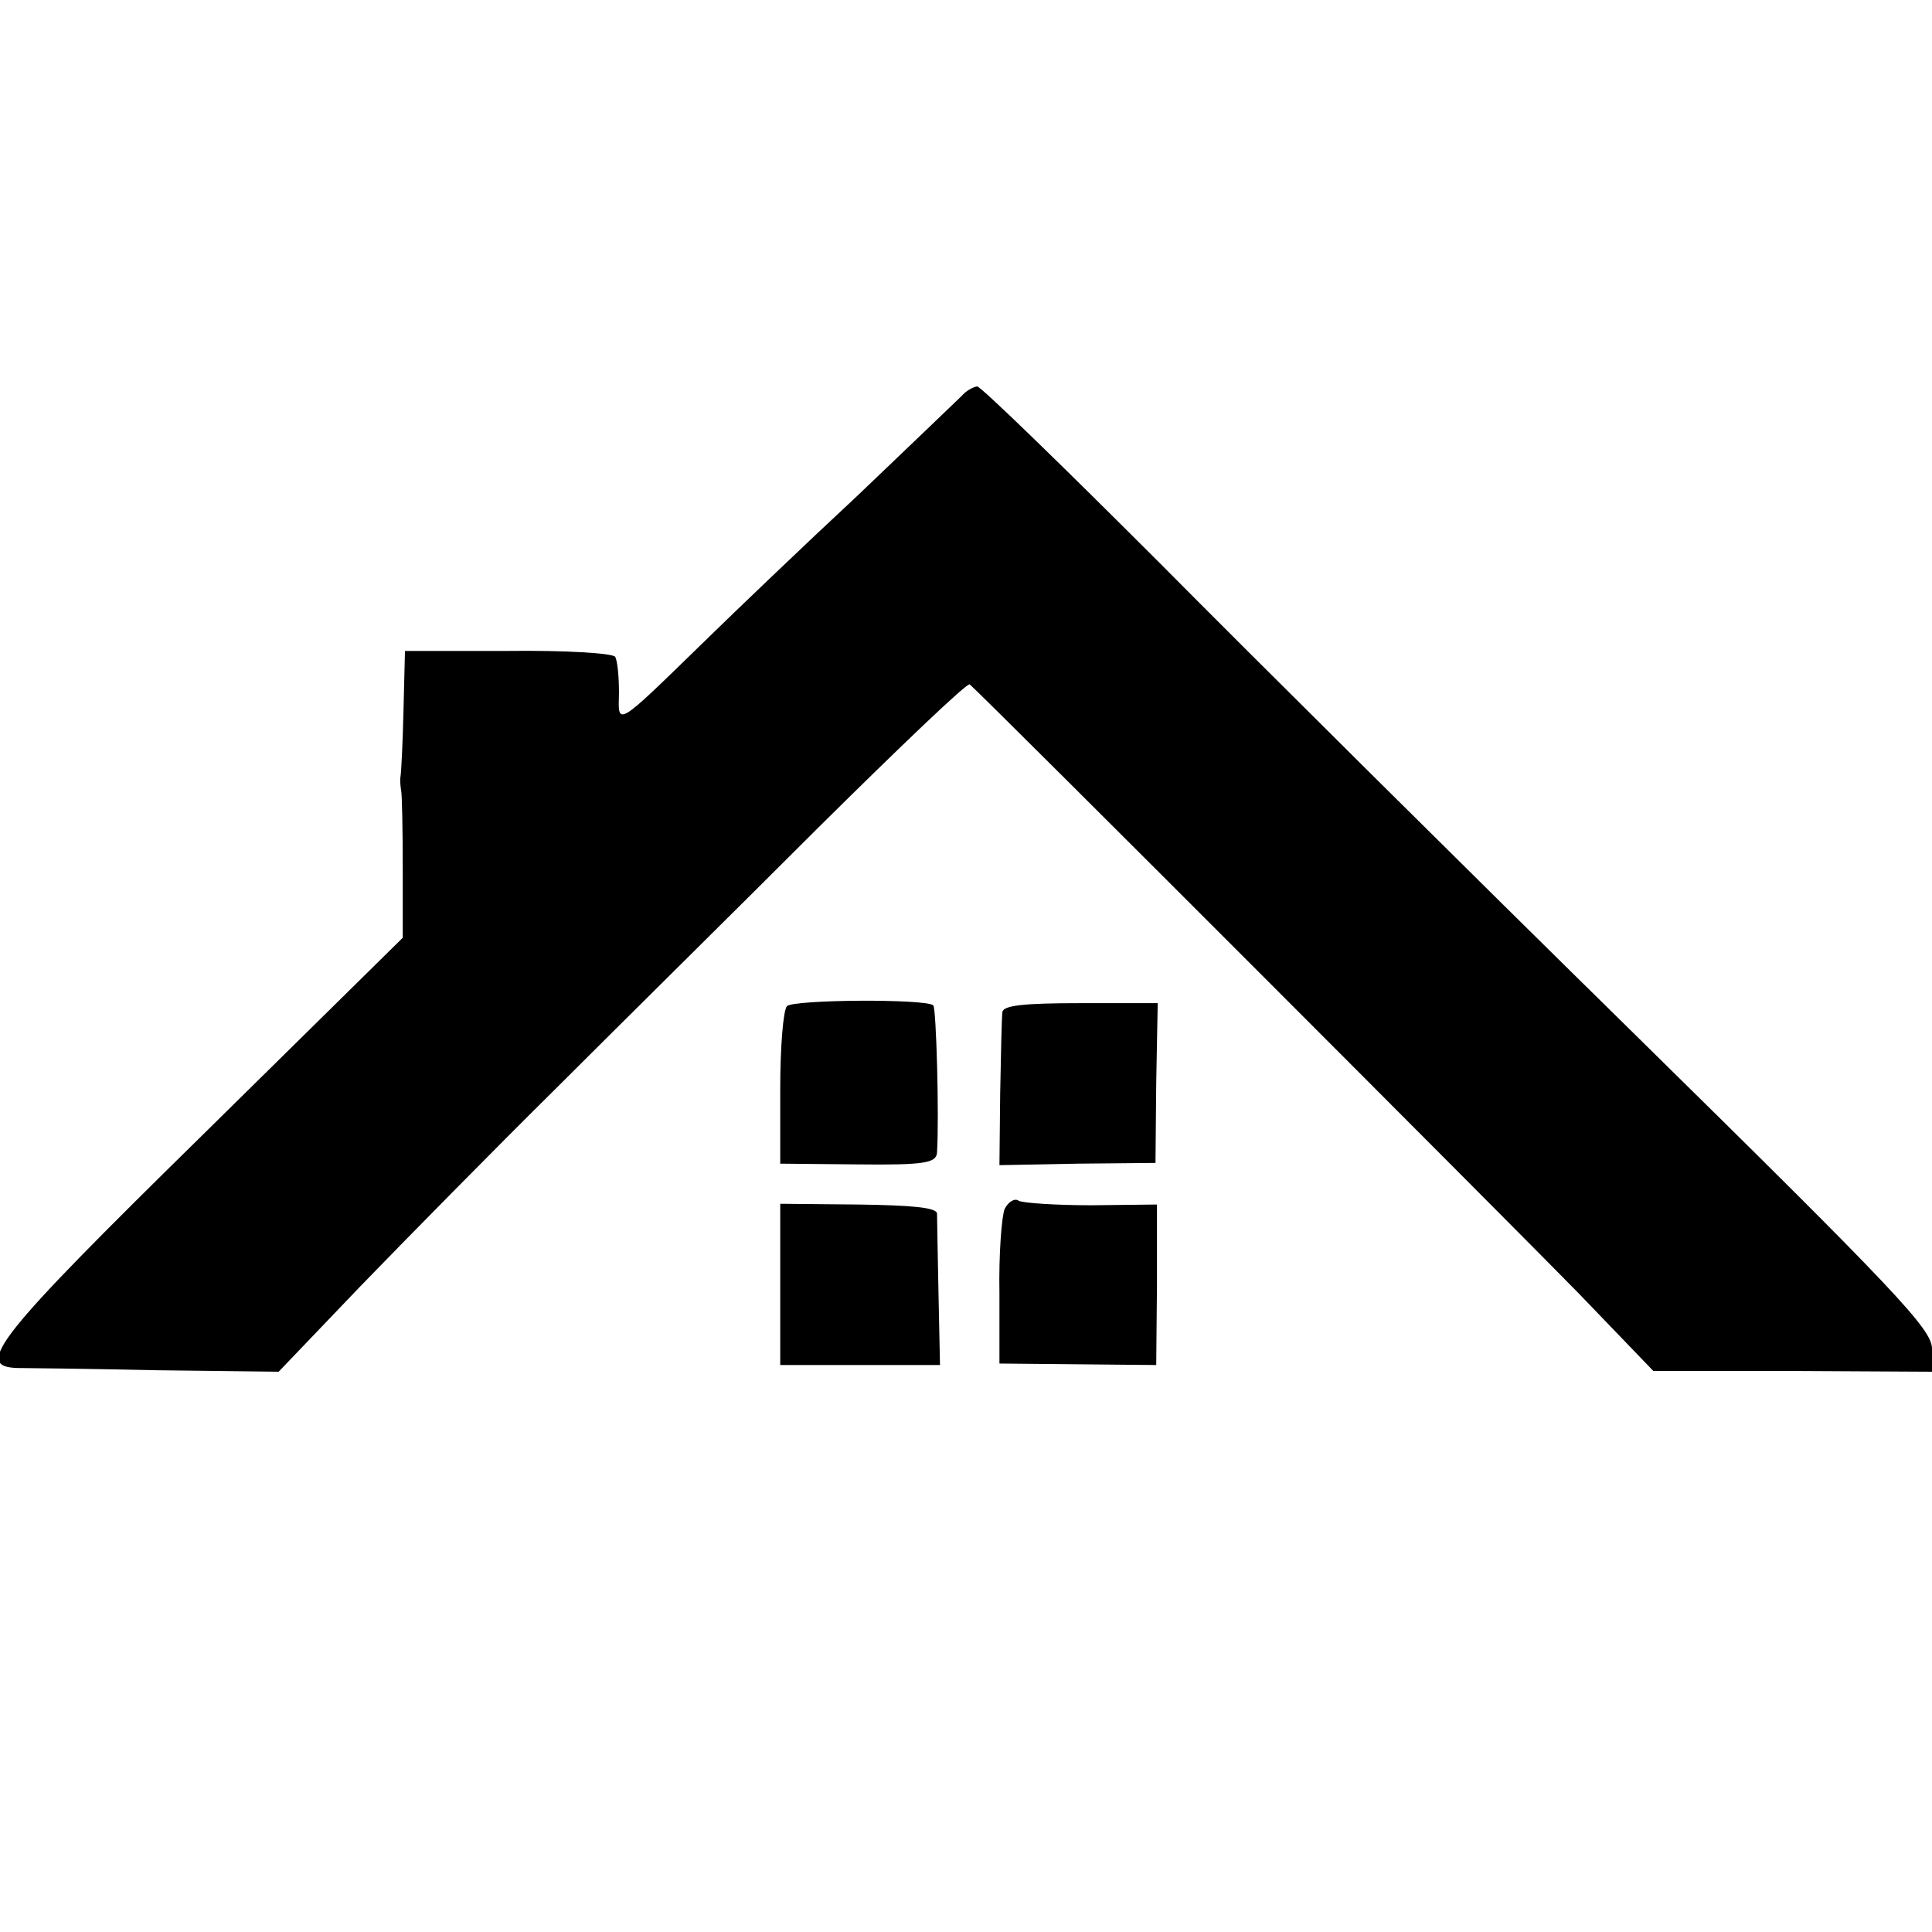
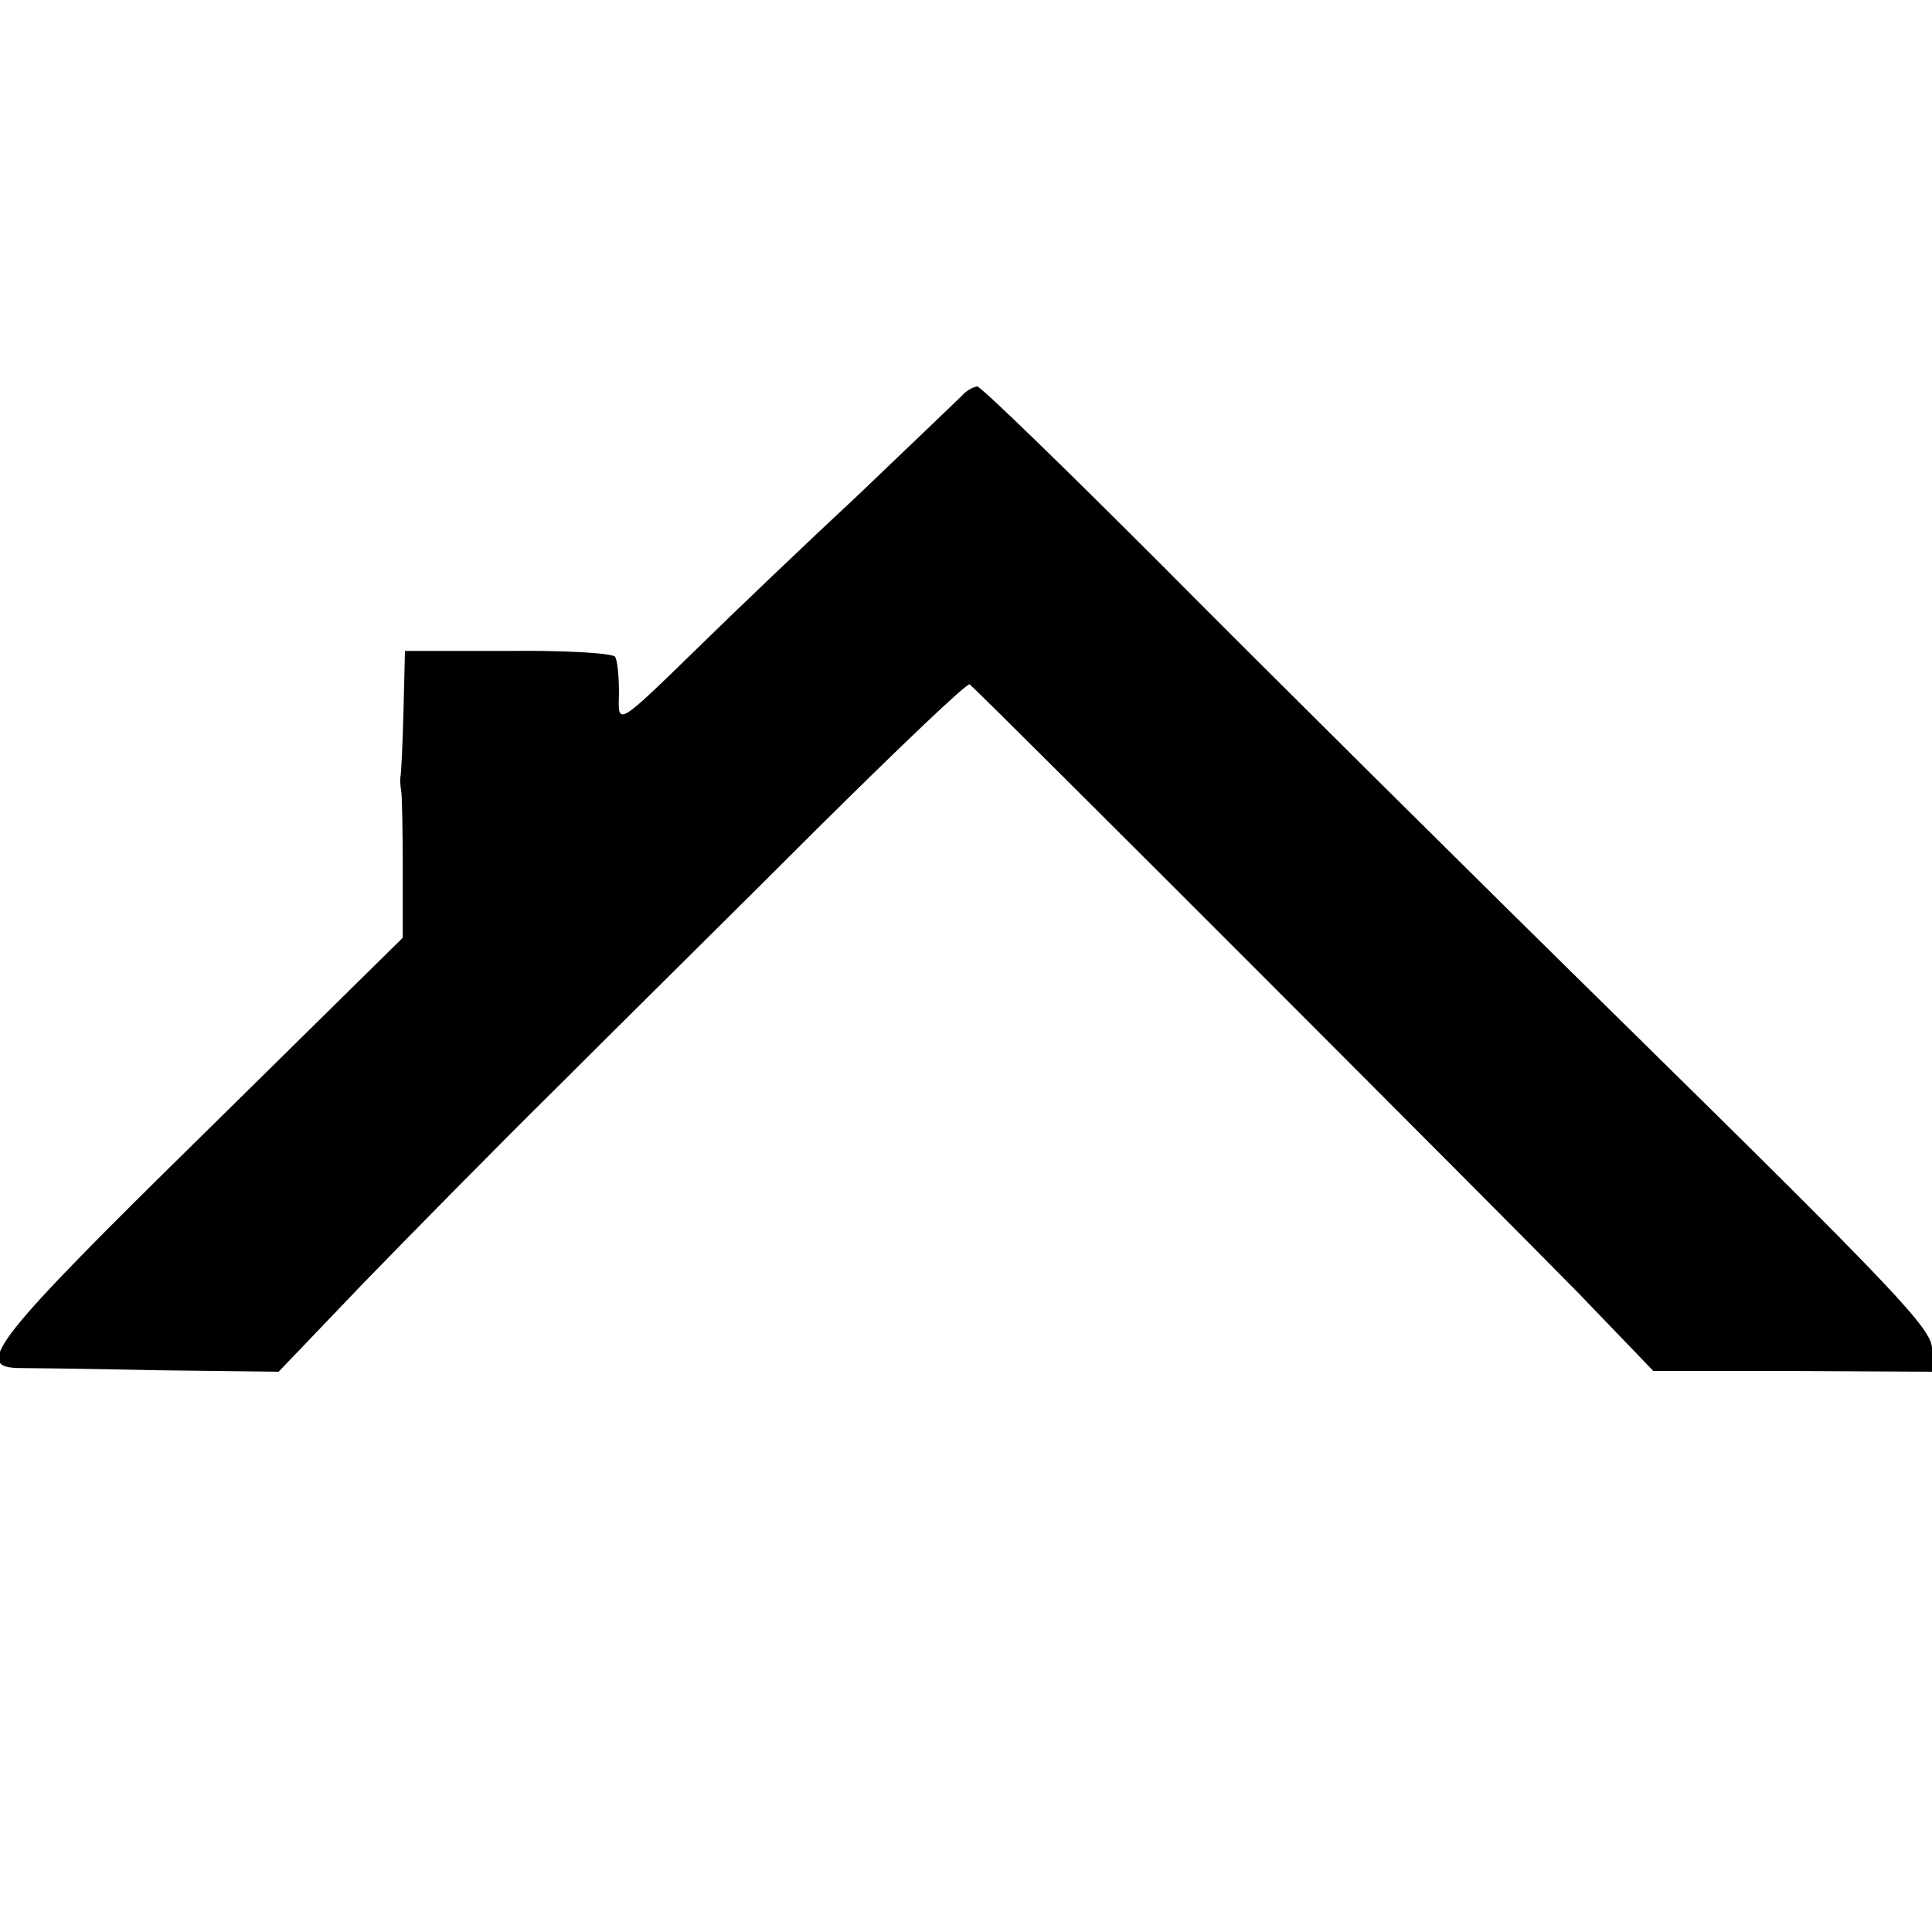
<svg xmlns="http://www.w3.org/2000/svg" height="260pt" preserveAspectRatio="xMidYMid meet" viewBox="0 0 260 260" width="260pt">
  <g transform="matrix(.1 0 0 -.1 0 260)">
    <path d="m1294 2067c-7-7-70-67-140-134-71-66-165-156-210-200-117-114-112-110-111-65 0 21-2 42-5 48-3 5-68 9-145 8h-138l-2-80c-1-43-3-83-4-89-1-5 0-14 1-20 1-5 2-52 2-104v-93l-271-267c-275-270-307-310-248-312 12 0 96-1 187-3l165-2 110 115c61 63 180 184 265 268 85 85 244 242 352 350 109 108 200 195 203 192 25-22 741-739 819-819l101-105h188l187-1v31c0 26-47 76-402 425-221 217-508 502-638 633-130 130-240 237-245 237-6-1-15-6-21-13z" />
-     <path d="m1059 1246c-5-6-9-55-9-111v-101l105-1c90-1 105 2 106 16 3 48-1 194-5 198-9 9-187 8-197-1z" />
-     <path d="m1349 1238c-1-7-2-56-3-109l-1-97 105 2 105 1 1 108 2 107h-104c-76 0-104-3-105-12z" />
-     <path d="m1352 973c-4-10-8-61-7-113v-95l106-1 105-1 1 108v108l-88-1c-48 0-92 3-98 6-5 4-14-1-19-11z" />
-     <path d="m1050 872v-109h108 107l-2 96c-1 53-2 101-2 108-1 8-34 11-106 12l-105 1z" />
  </g>
</svg>